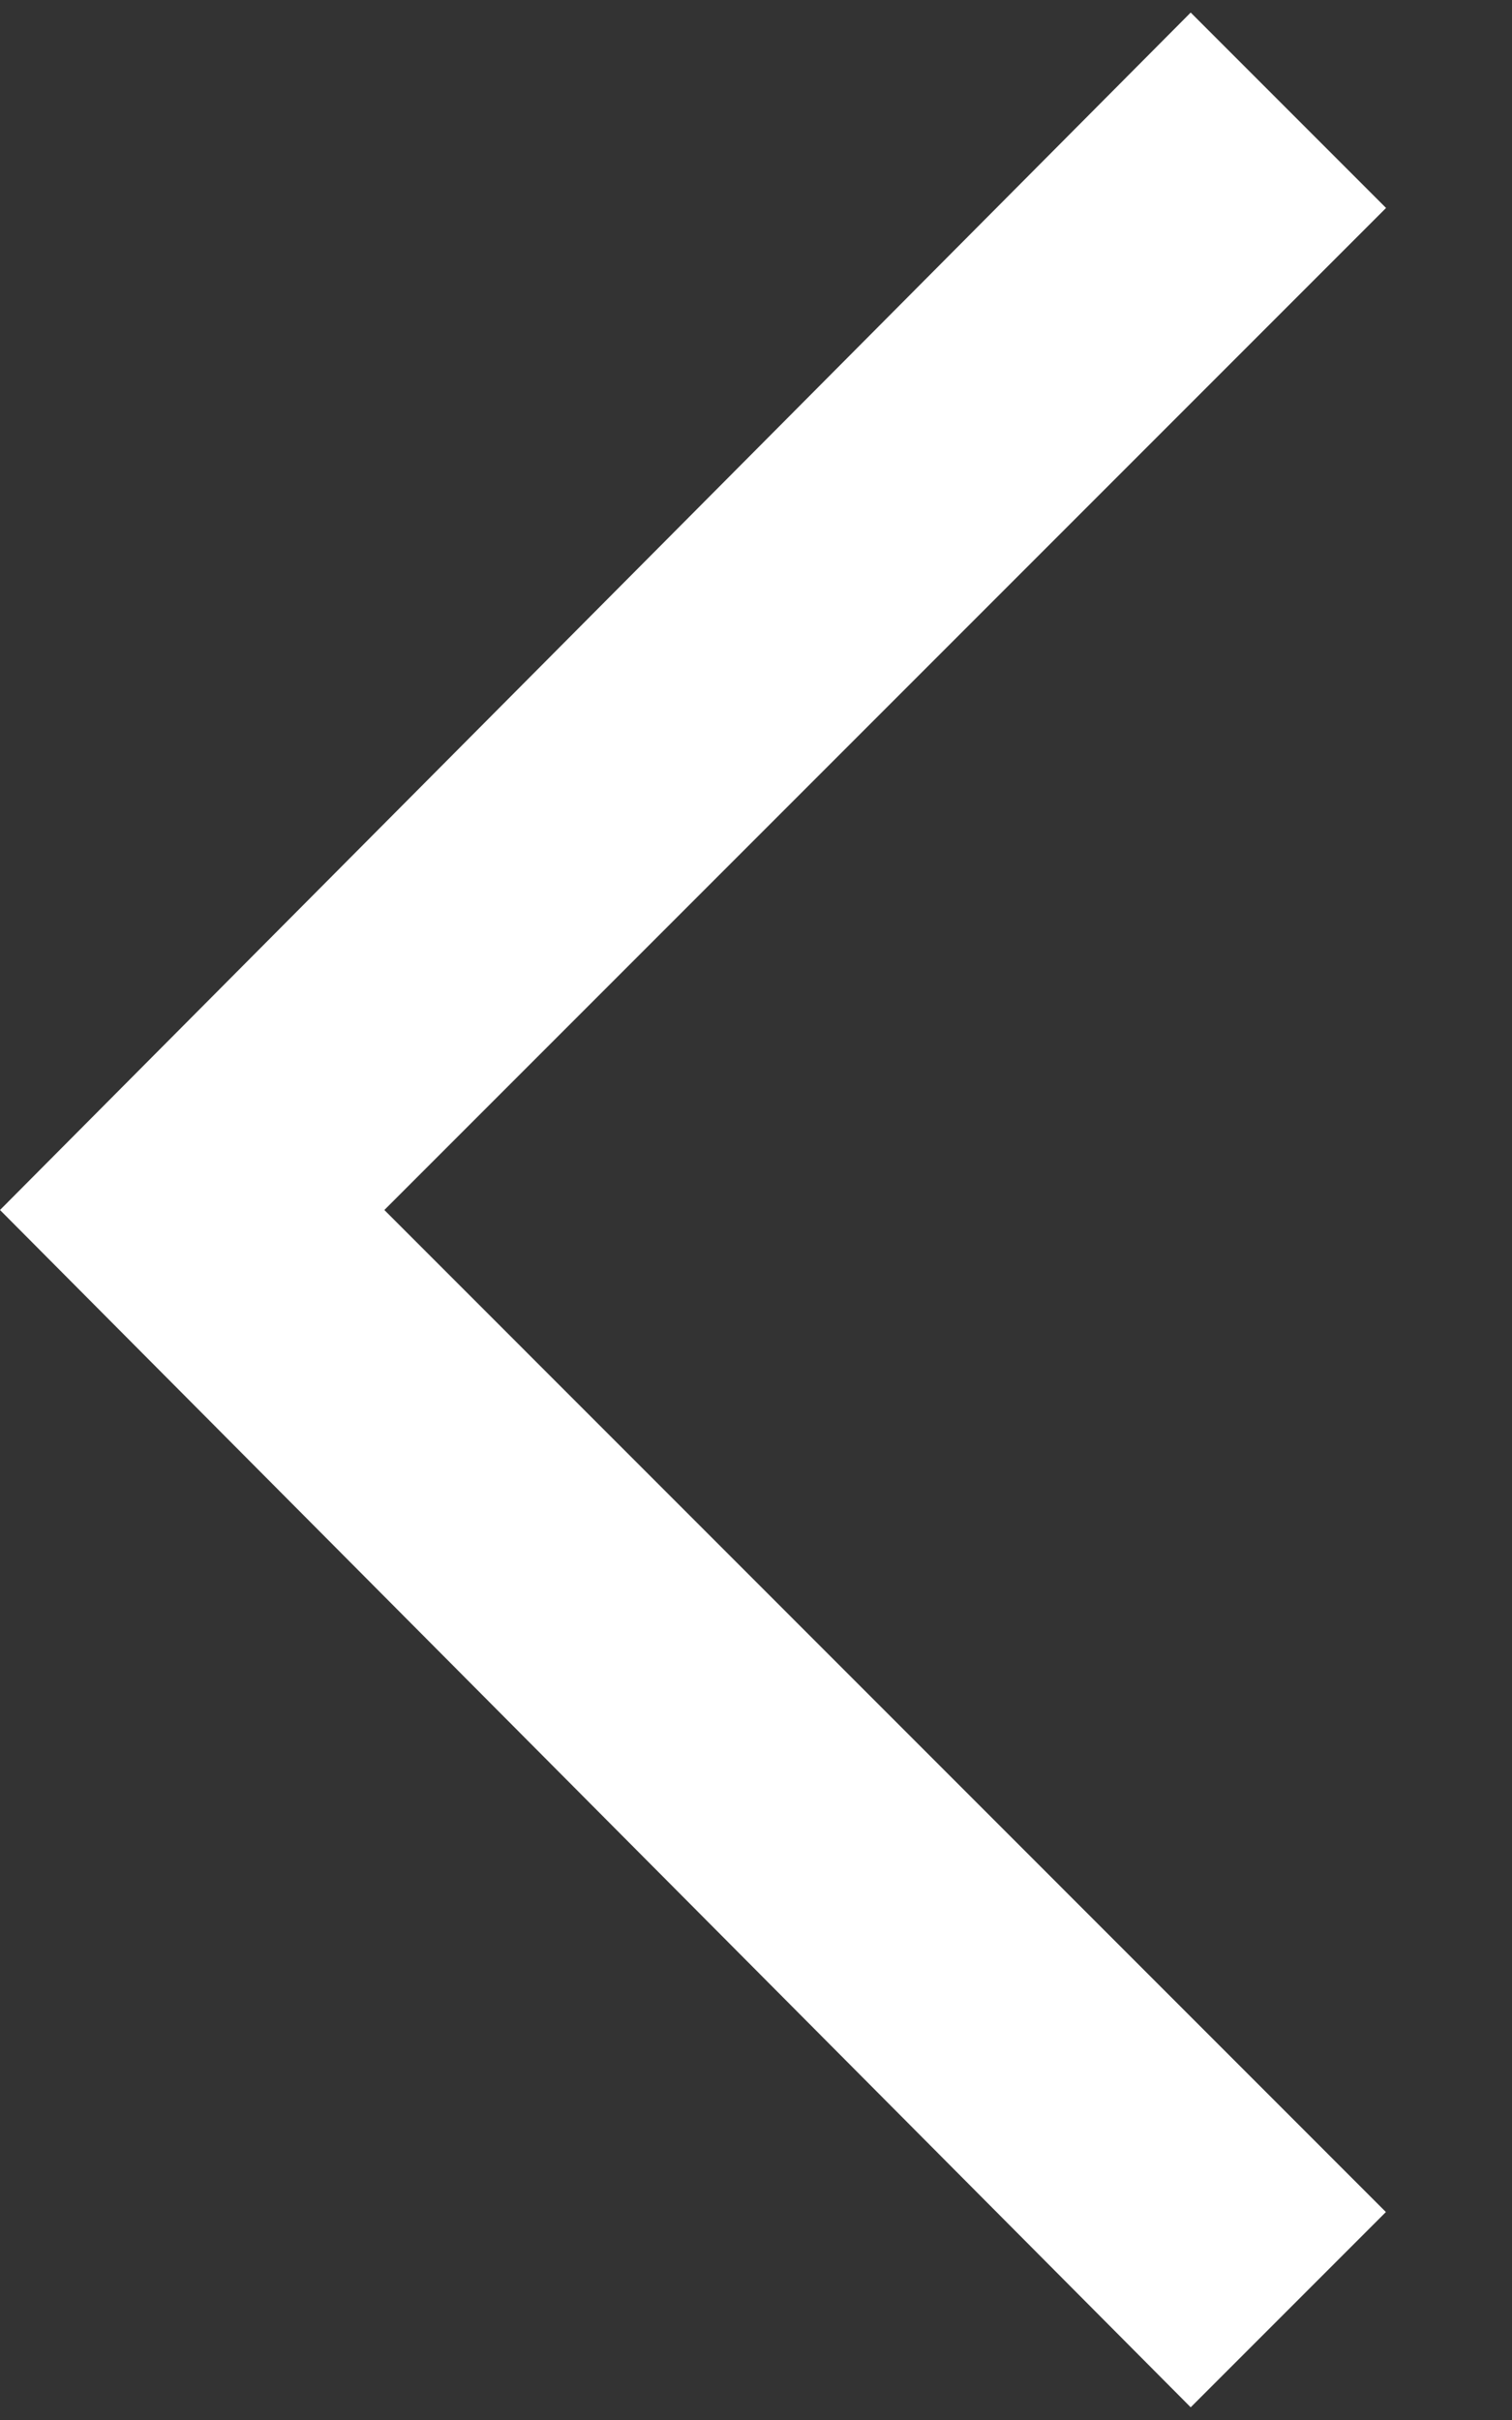
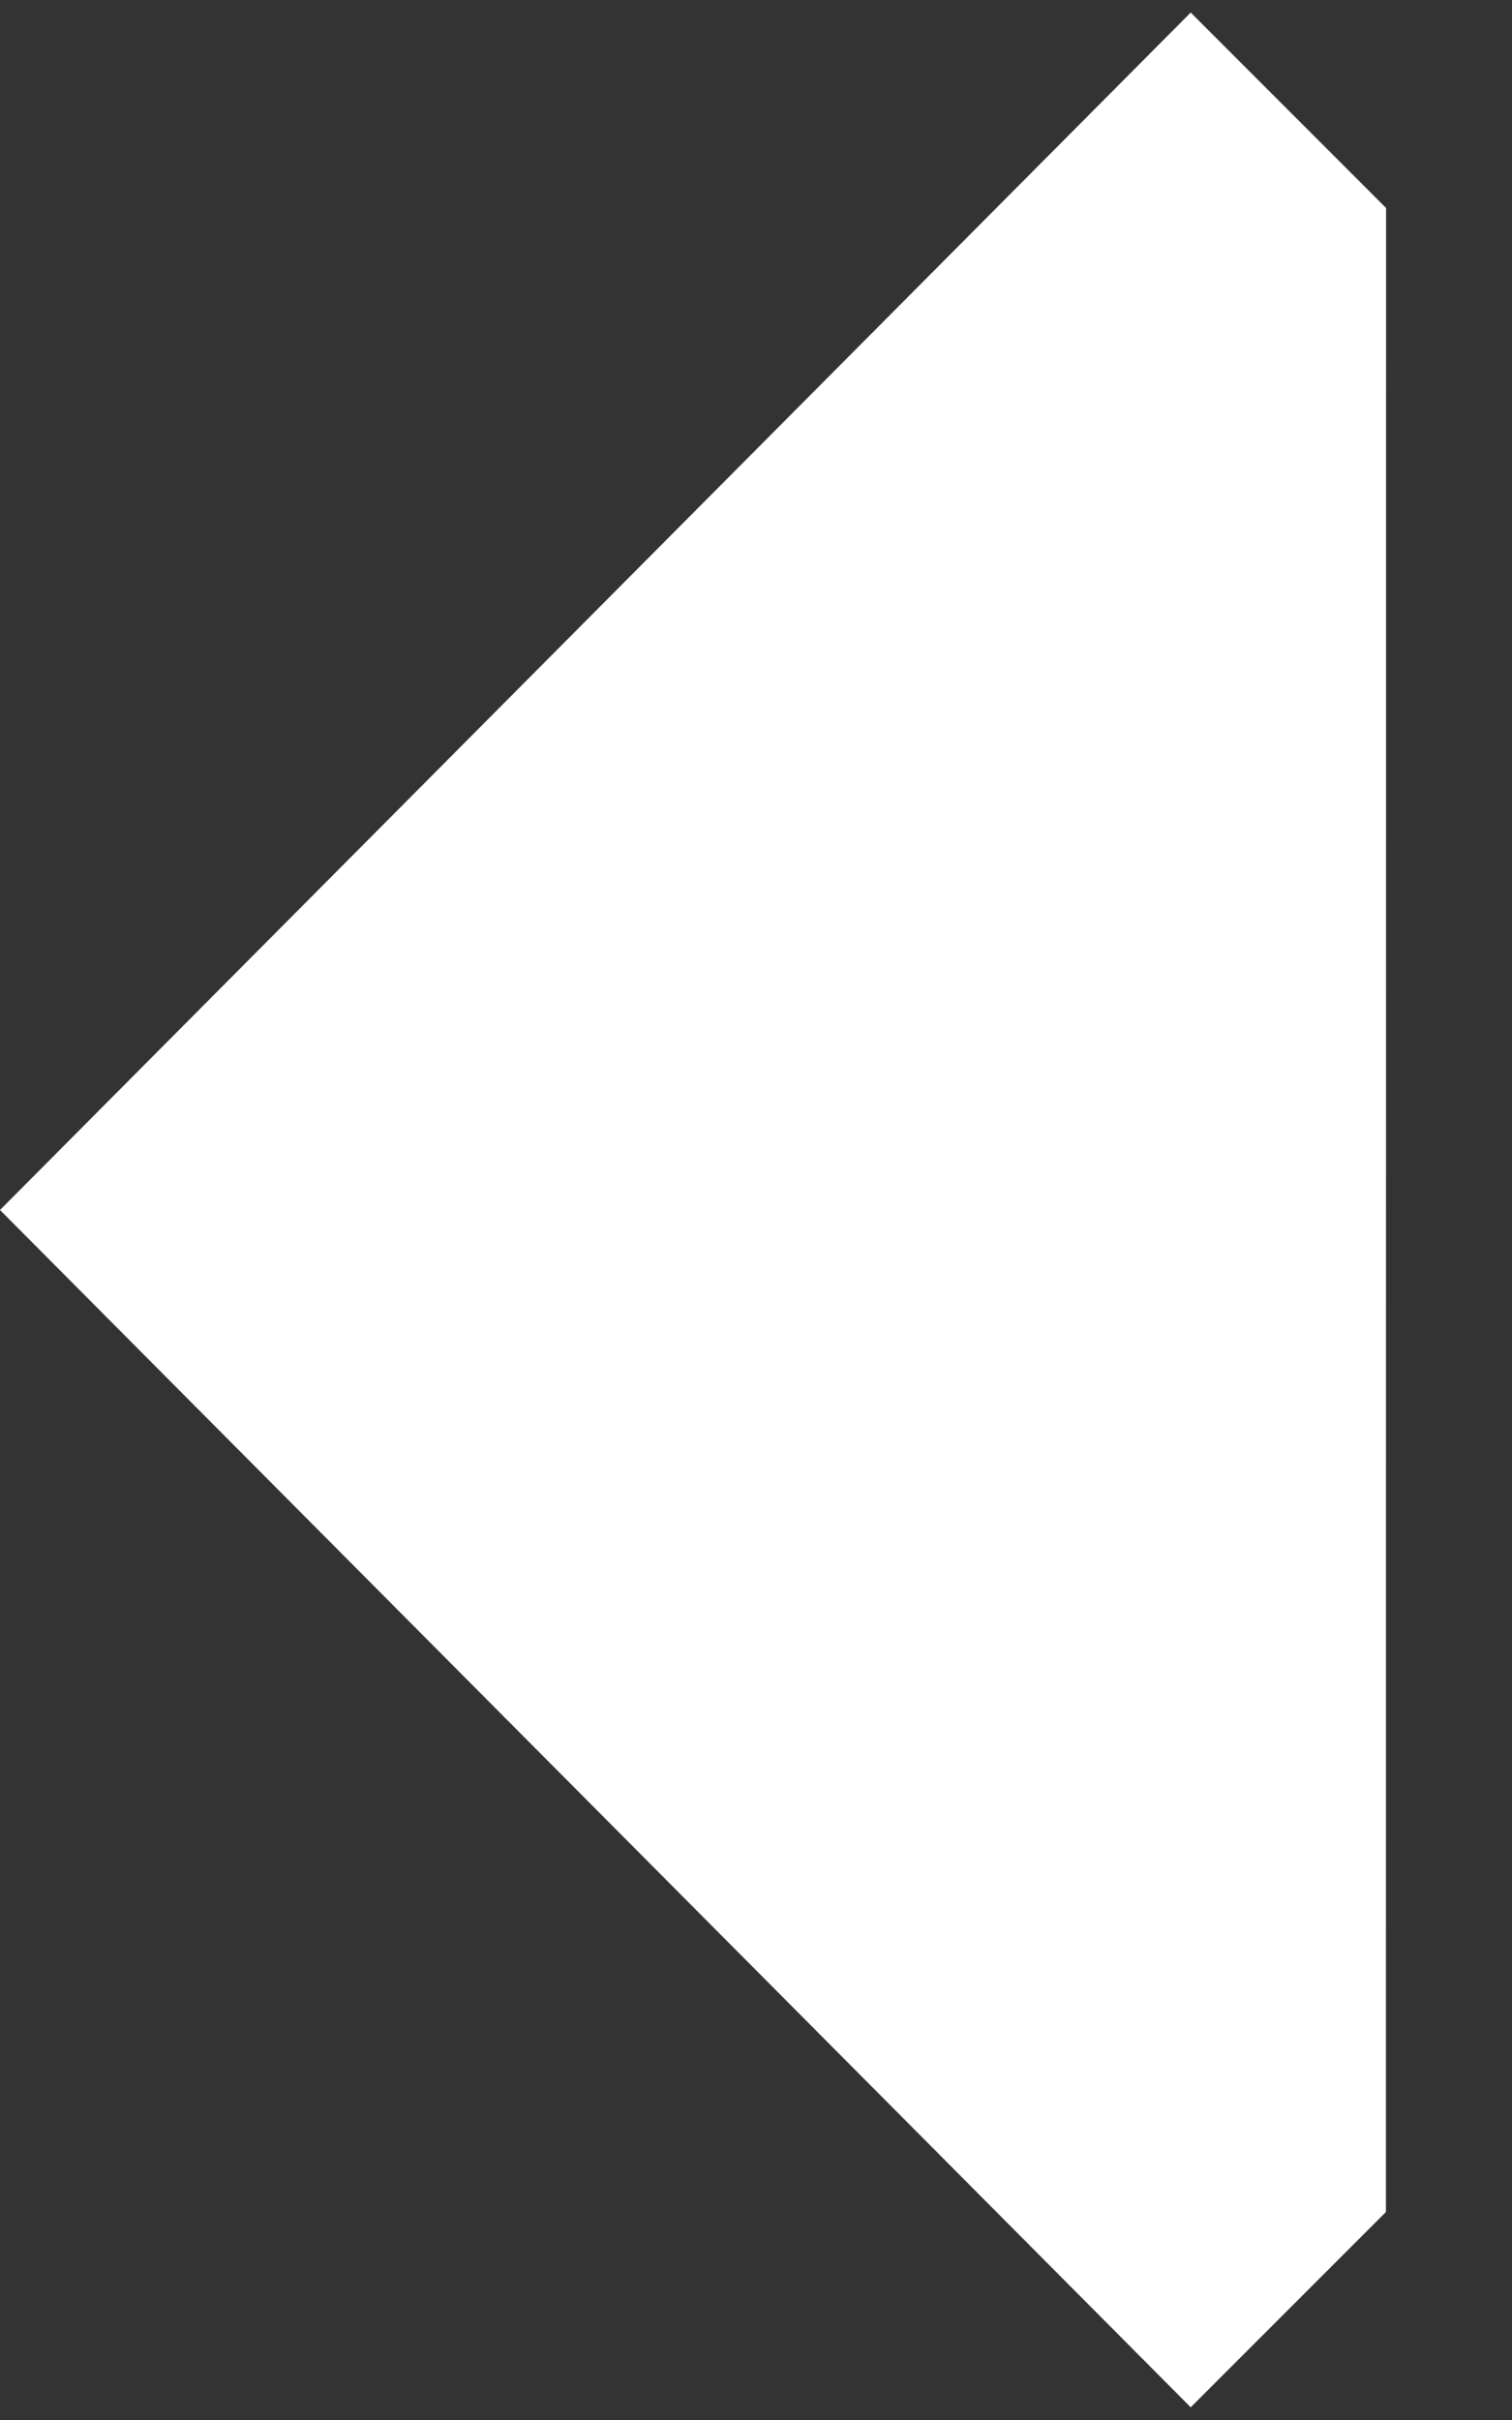
<svg xmlns="http://www.w3.org/2000/svg" width="10" height="16" viewBox="0 0 10 16" fill="none">
  <rect x="0" y="0" width="10" height="16" fill="#333333" stroke="none" />
-   <path d="M7.875 15.916L9.166 14.625L2.542 8L9.167 1.375L7.875 0.083L-0 8L7.875 15.916Z" fill="white" />
+   <path d="M7.875 15.916L9.166 14.625L9.167 1.375L7.875 0.083L-0 8L7.875 15.916Z" fill="white" />
</svg>